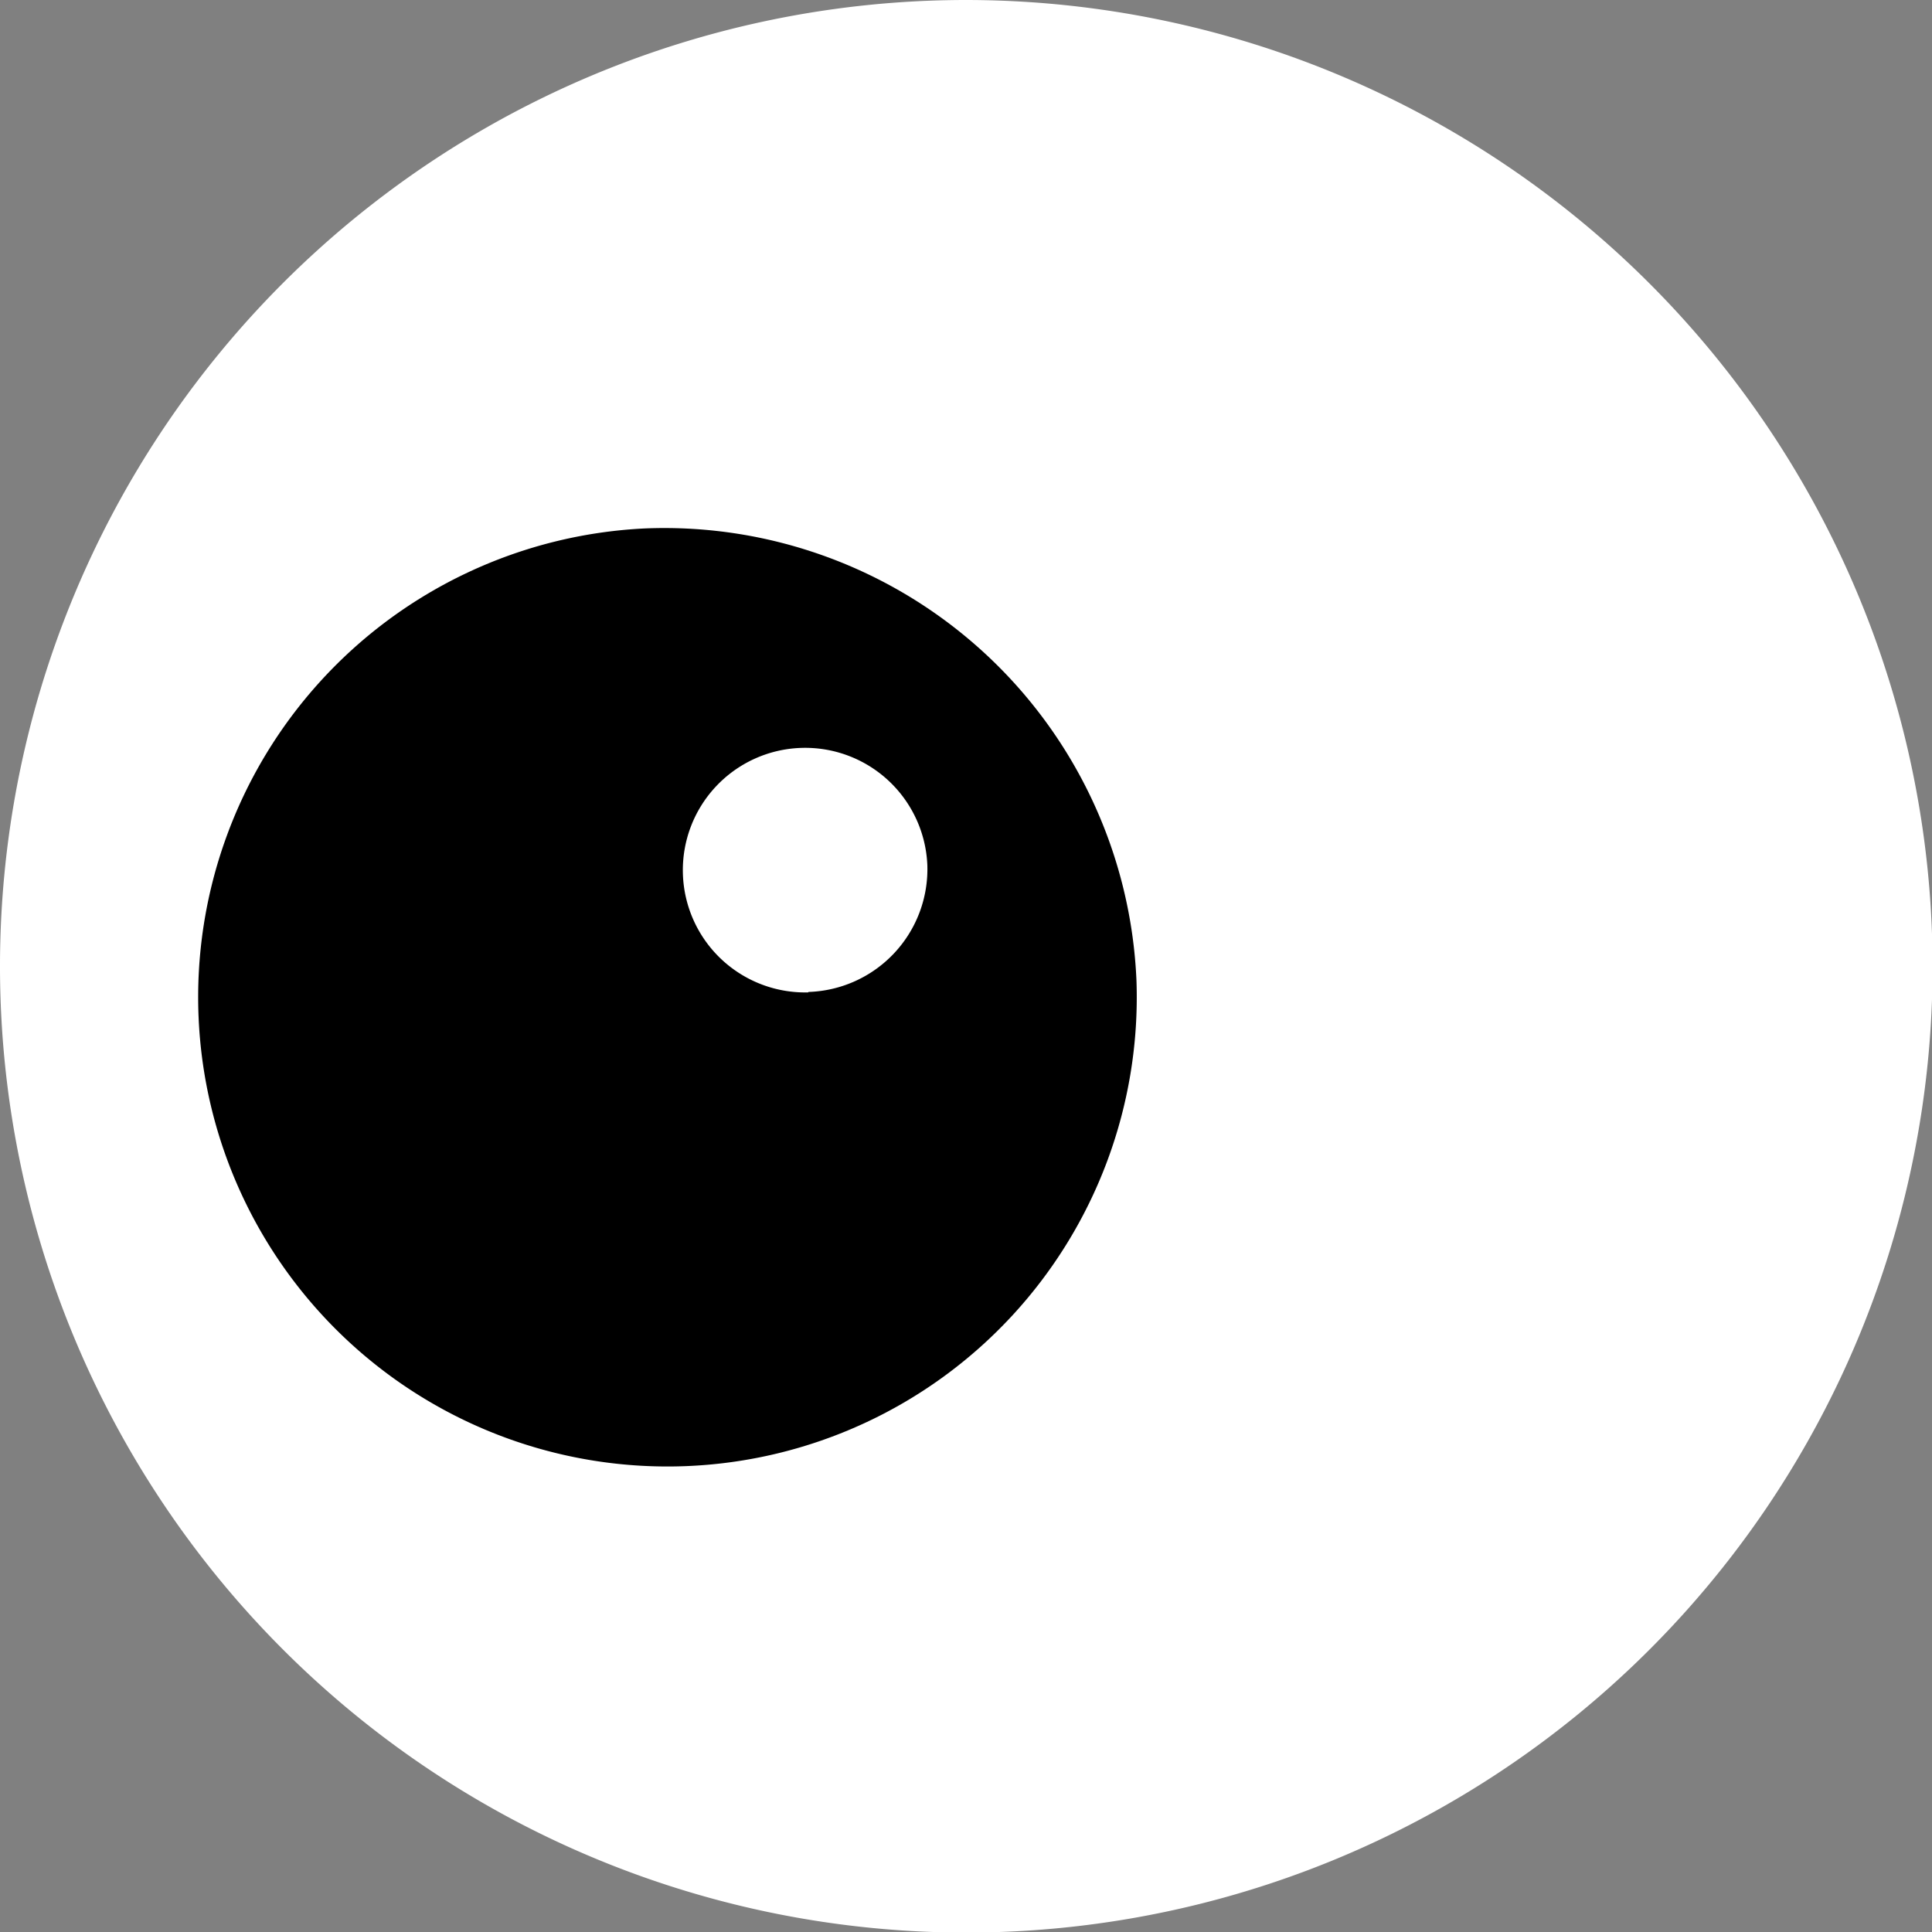
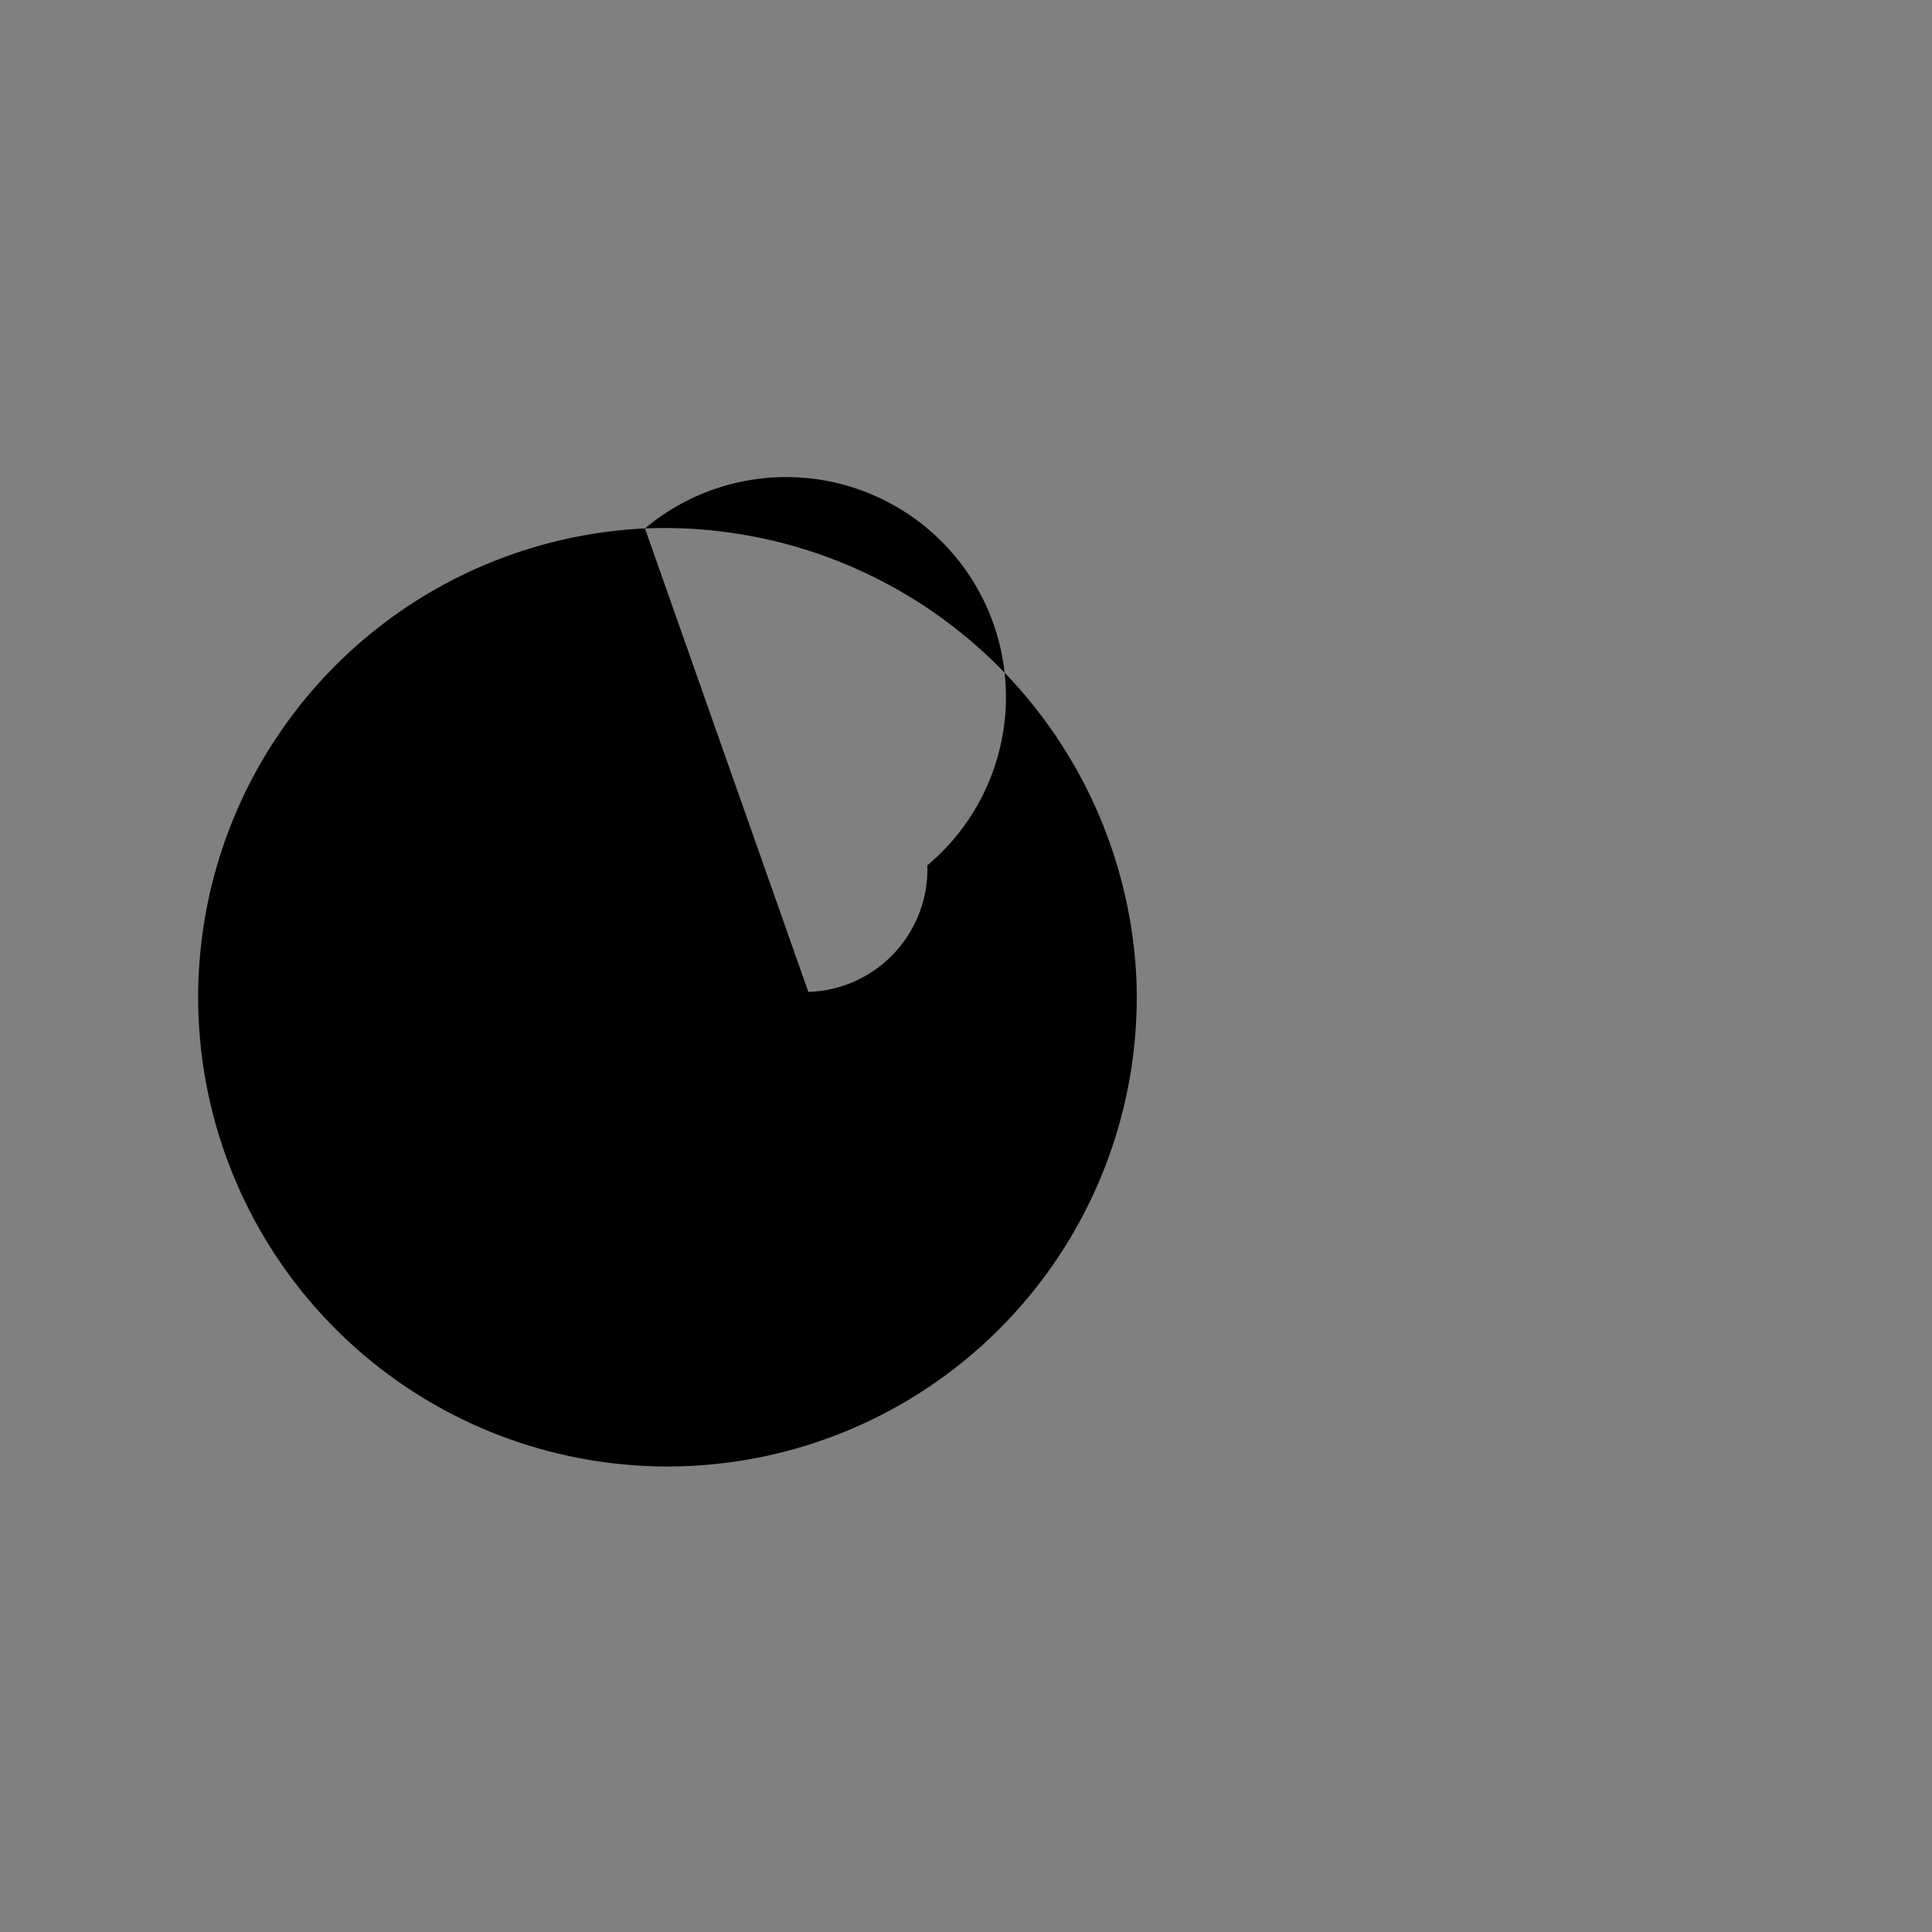
<svg xmlns="http://www.w3.org/2000/svg" viewBox="0 0 133.96 133.96">
  <rect x="0" y="0" width="133.96" height="133.96" fill="#808080" stroke="none" />
  <defs>
    <style>.cls-1{fill:#fff;}</style>
  </defs>
  <g id="Capa_2" data-name="Capa 2">
    <g id="Capa_1-2" data-name="Capa 1">
-       <path class="cls-1" d="M67,0a67,67,0,1,0,67,67A67.06,67.06,0,0,0,67,0Z" />
-       <path d="M44.72,36.64A32.54,32.54,0,1,0,78.8,68,32.77,32.77,0,0,0,44.72,36.64M56.05,68.81A8.48,8.48,0,1,1,64.3,60a8.52,8.52,0,0,1-8.25,8.78" />
+       <path d="M44.72,36.64A32.54,32.54,0,1,0,78.8,68,32.77,32.77,0,0,0,44.72,36.64A8.48,8.48,0,1,1,64.3,60a8.52,8.52,0,0,1-8.25,8.78" />
    </g>
  </g>
</svg>